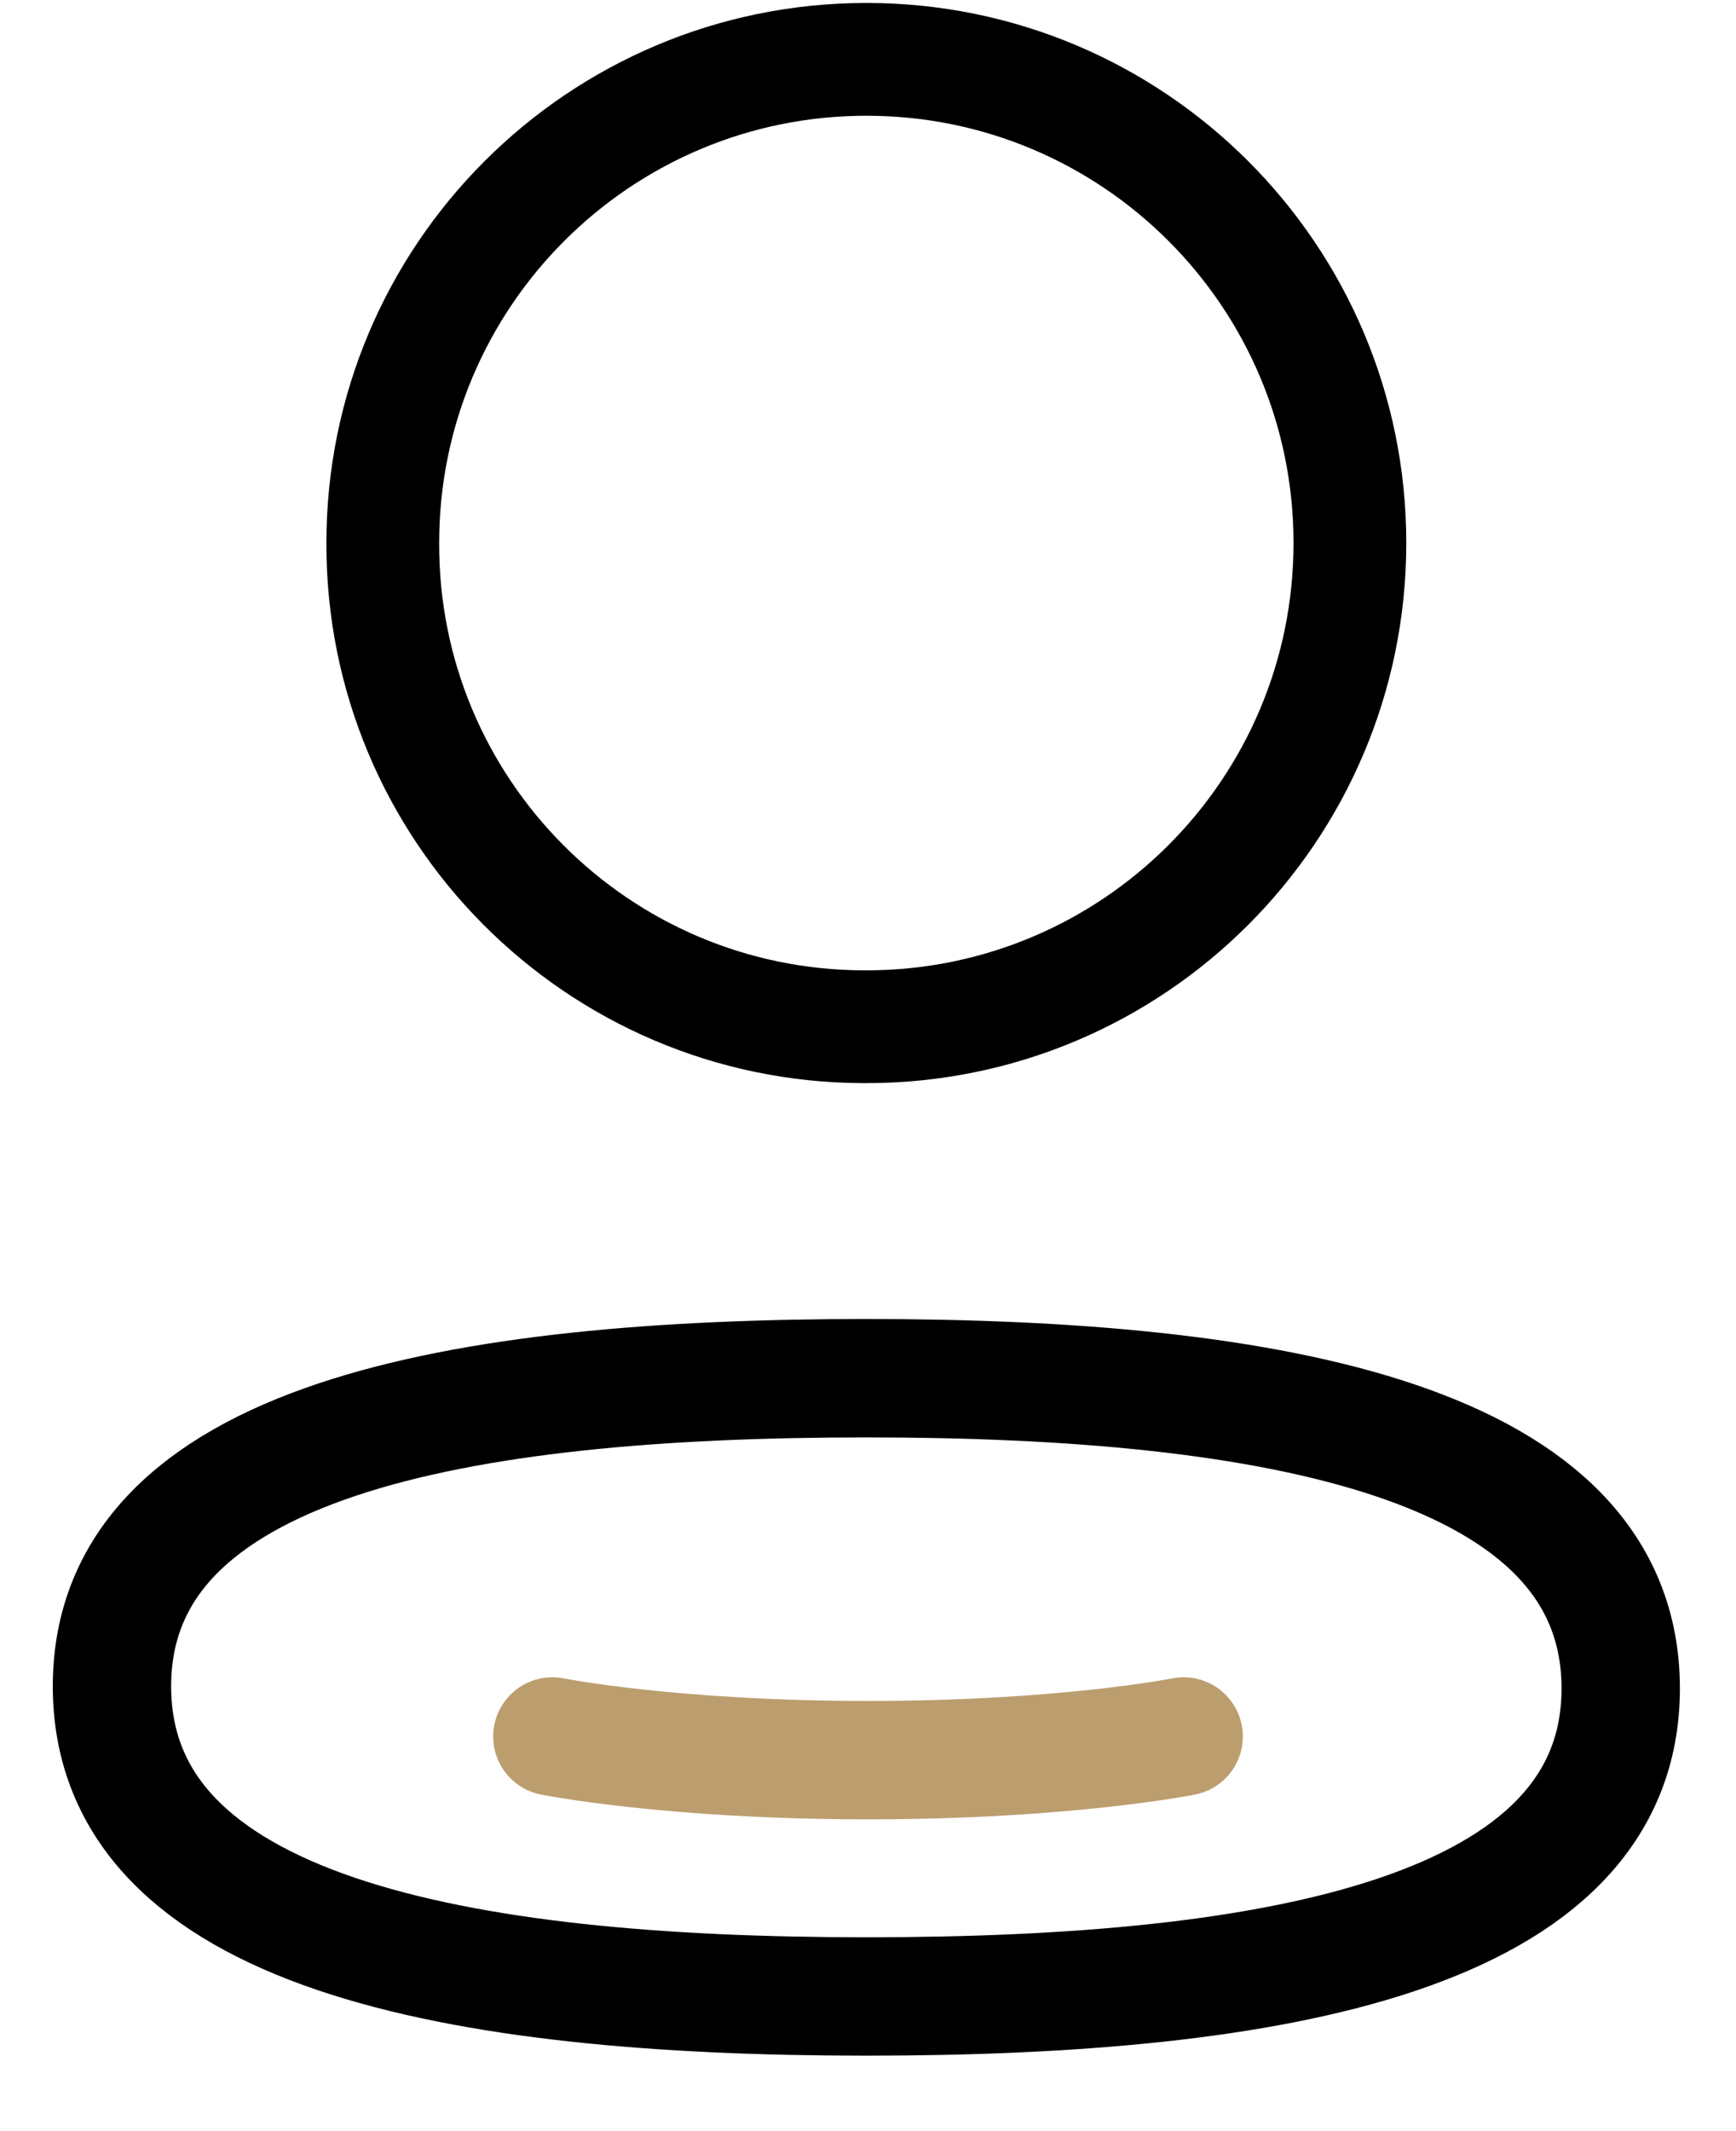
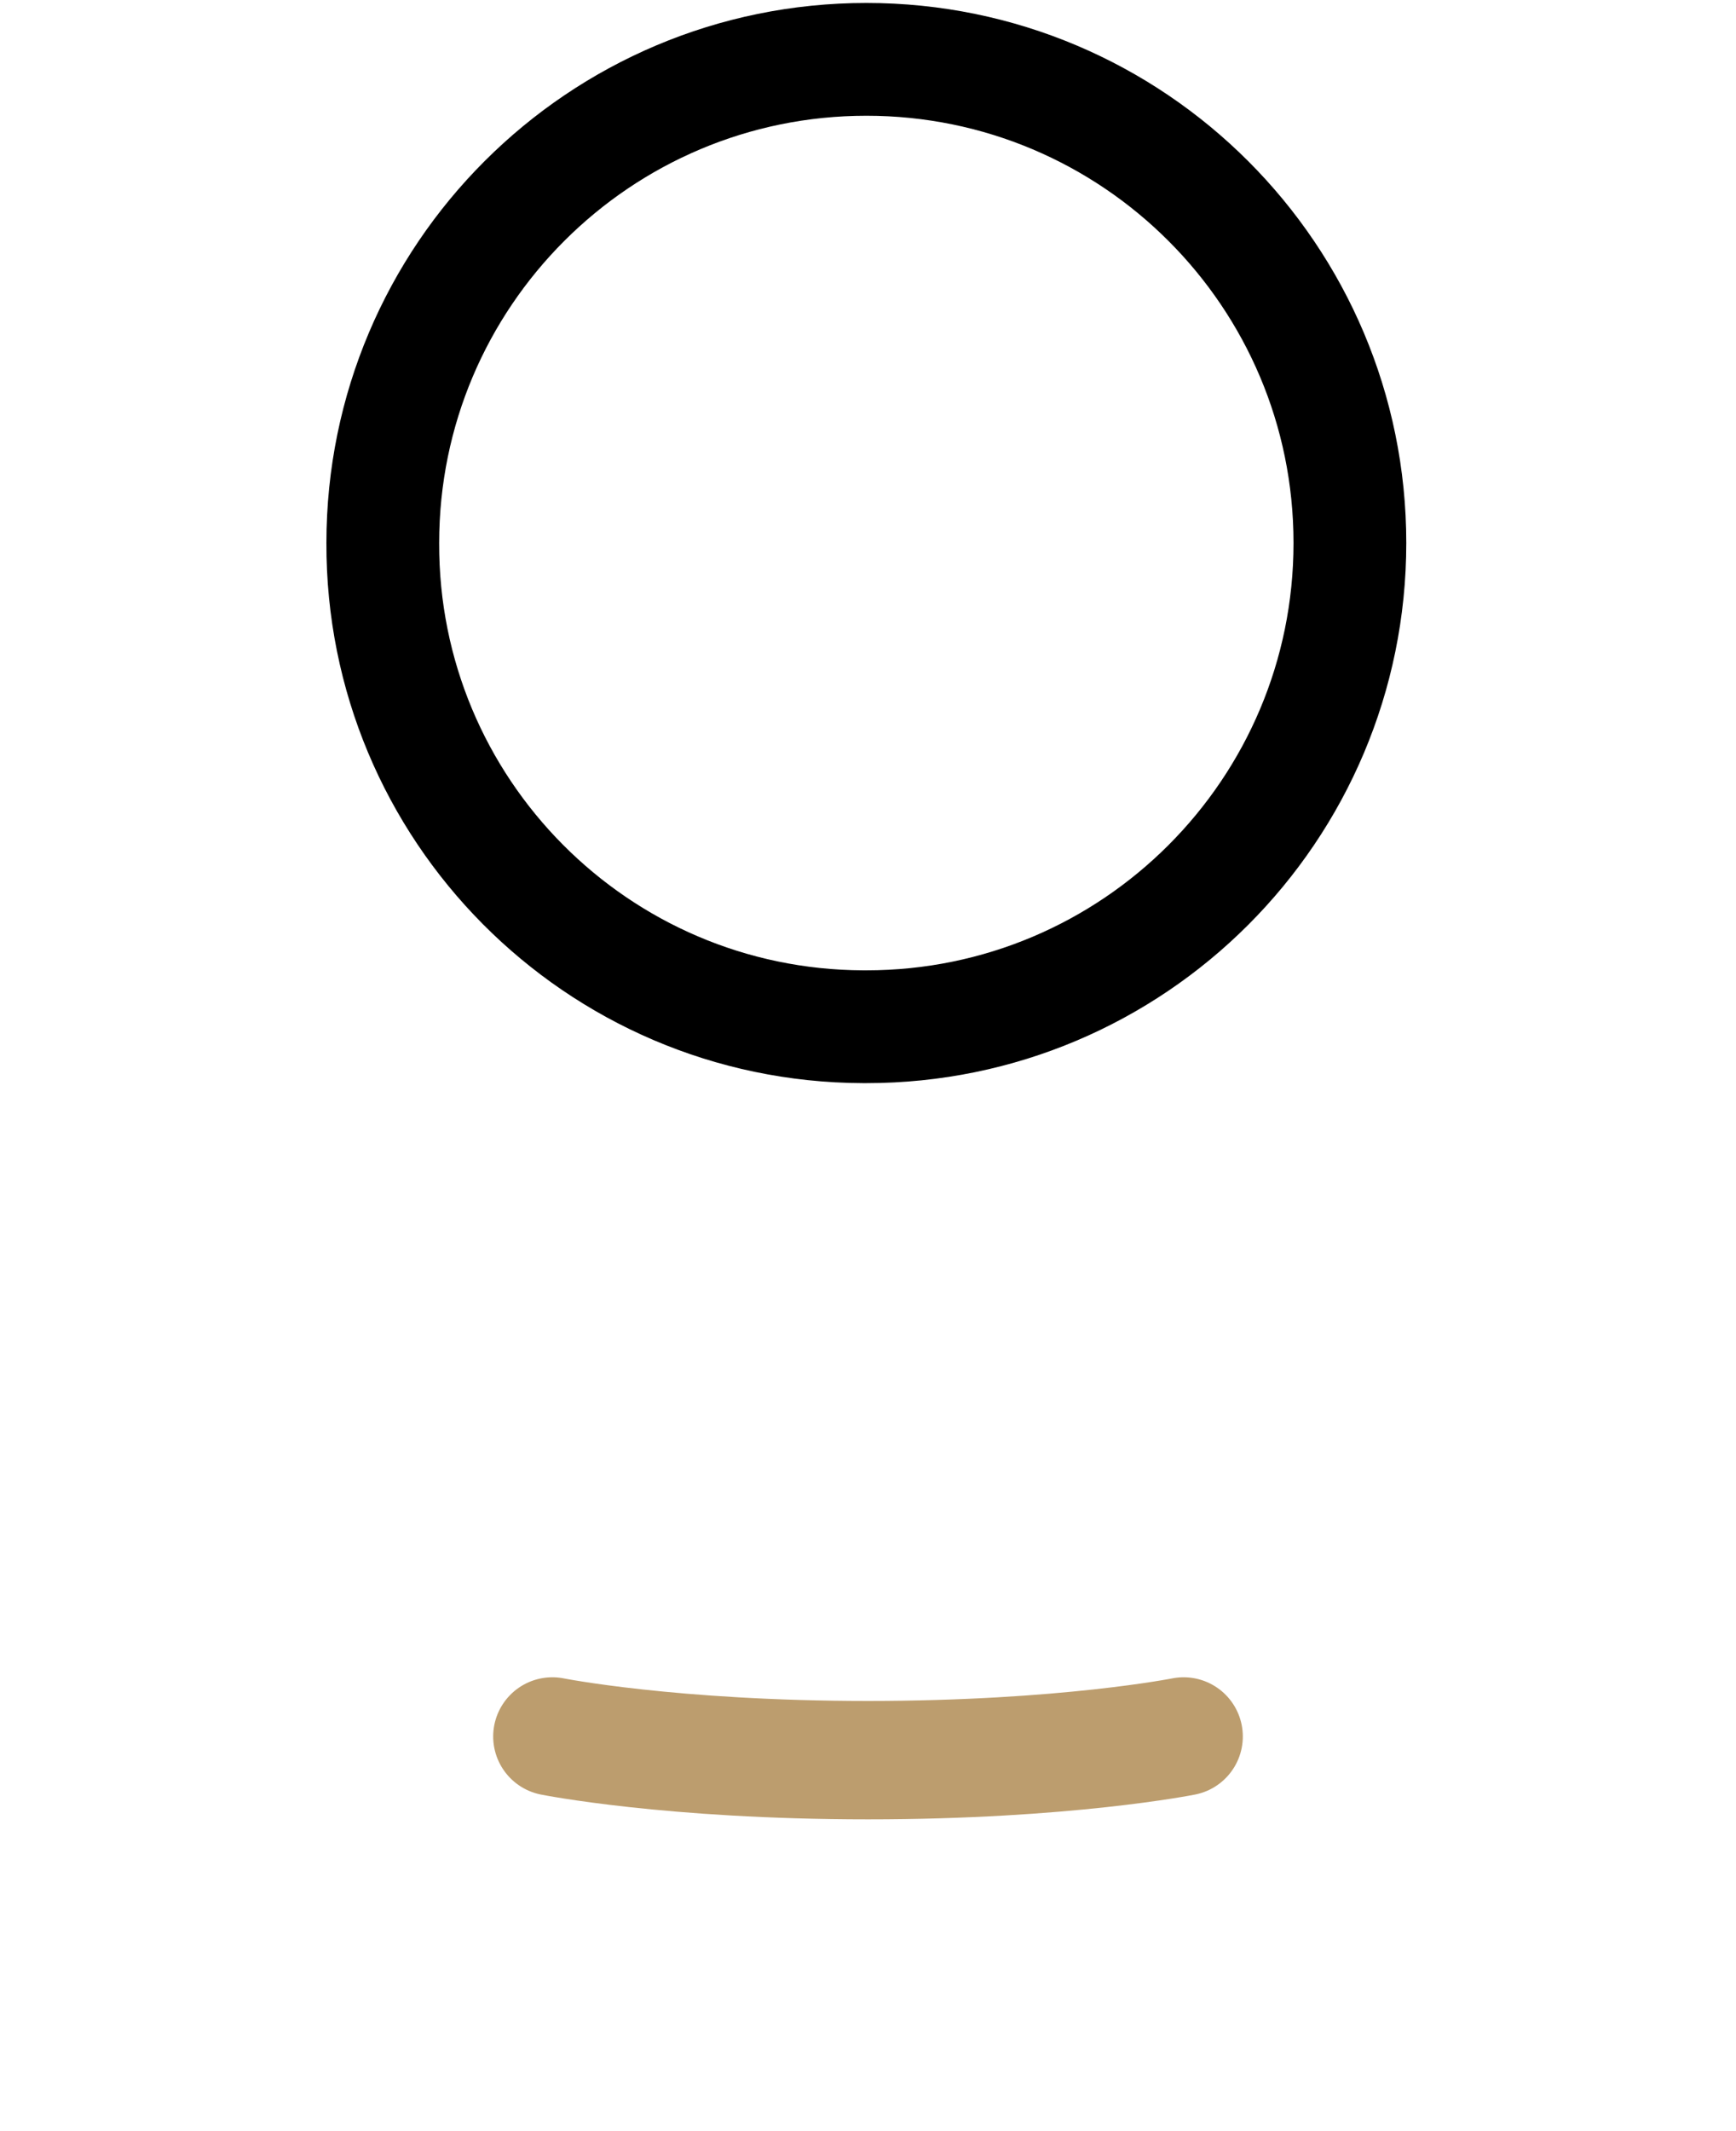
<svg xmlns="http://www.w3.org/2000/svg" width="22" height="27" viewBox="0 0 22 27" fill="none">
-   <path fill-rule="evenodd" clip-rule="evenodd" d="M10.98 17.461C5.823 17.461 1.419 18.241 1.419 21.364C1.419 24.486 5.795 25.294 10.98 25.294C16.137 25.294 20.539 24.513 20.539 21.392C20.539 18.27 16.165 17.461 10.98 17.461Z" stroke="black" stroke-width="1.5" stroke-linecap="round" stroke-linejoin="round" />
  <path d="M7 22C7 22 8.5 22.3 11 22.3C13.5 22.3 15 22 15 22" stroke="#BC9D6E" stroke-width="1.5" stroke-linecap="round" stroke-linejoin="round" />
  <path fill-rule="evenodd" clip-rule="evenodd" d="M10.98 13.008C14.364 13.008 17.107 10.264 17.107 6.879C17.107 3.495 14.364 0.752 10.98 0.752C7.596 0.752 4.851 3.495 4.851 6.879C4.84 10.252 7.565 12.996 10.937 13.008H10.98Z" stroke="black" stroke-width="1.429" stroke-linecap="round" stroke-linejoin="round" />
</svg>